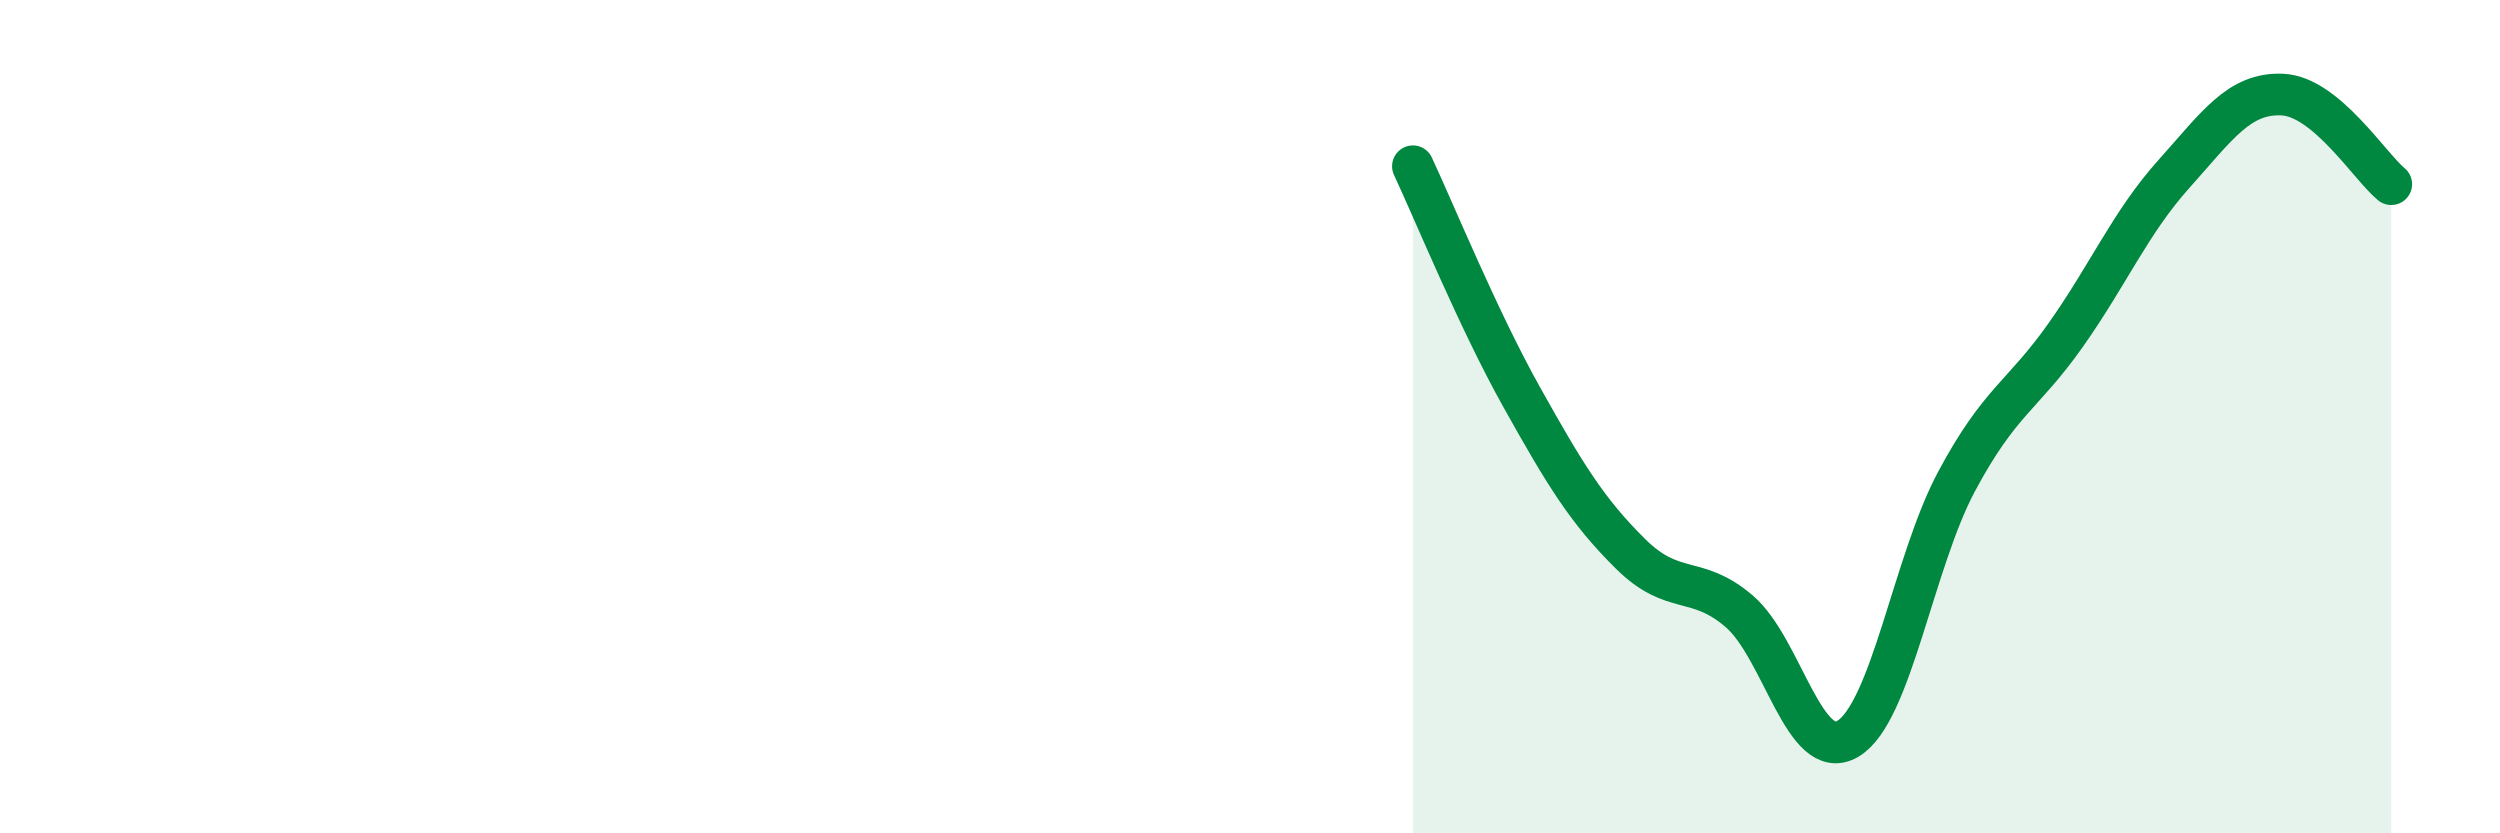
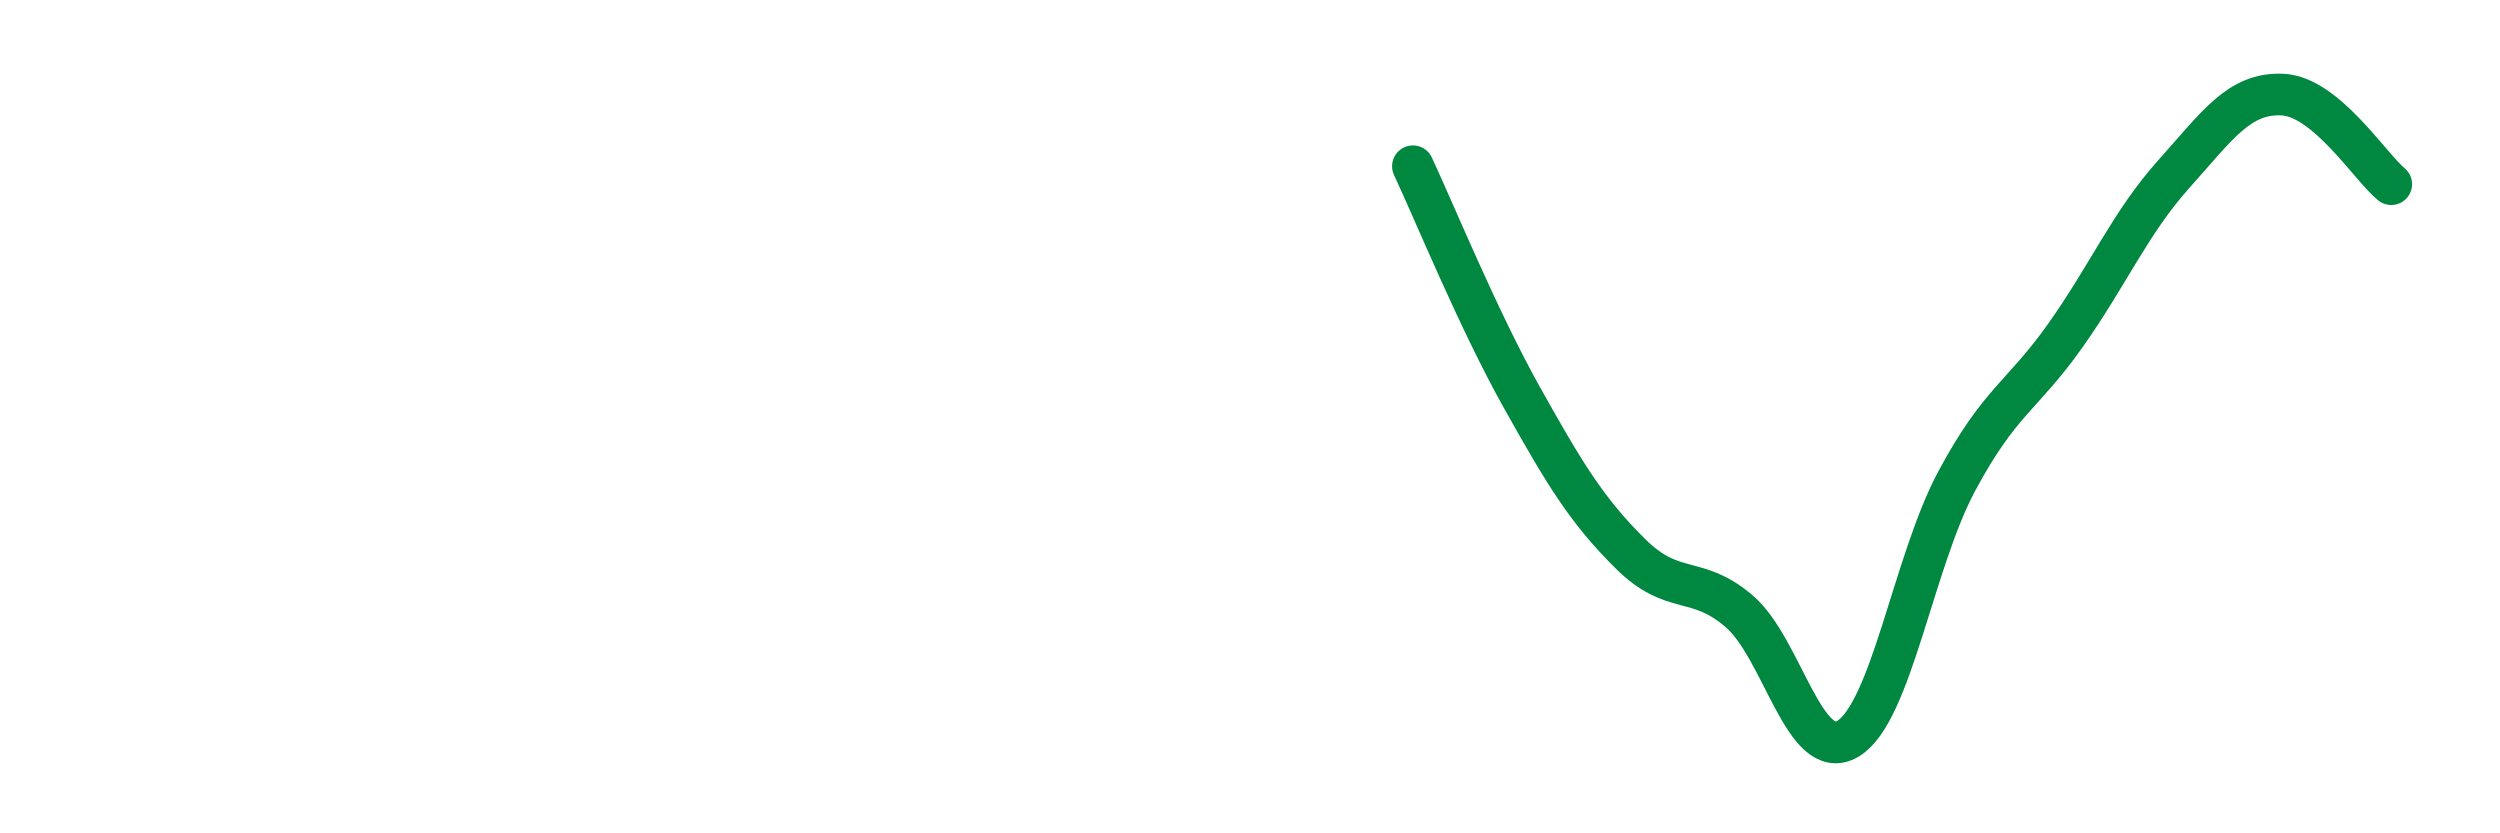
<svg xmlns="http://www.w3.org/2000/svg" width="60" height="20" viewBox="0 0 60 20">
-   <path d="M 33.91,3.99 C 34.43,5.1 35.48,7.67 36.52,9.53 C 37.56,11.39 38.09,12.26 39.13,13.29 C 40.17,14.32 40.7,13.78 41.74,14.67 C 42.78,15.56 43.31,18.35 44.35,17.73 C 45.39,17.11 45.92,13.49 46.96,11.55 C 48,9.61 48.53,9.52 49.57,8.05 C 50.61,6.58 51.13,5.34 52.17,4.18 C 53.21,3.02 53.74,2.22 54.78,2.27 C 55.82,2.32 56.87,3.99 57.39,4.42L57.39 20L33.91 20Z" fill="#008740" opacity="0.1" stroke-linecap="round" stroke-linejoin="round" />
  <path d="M 33.91,3.99 C 34.43,5.1 35.48,7.67 36.52,9.53 C 37.56,11.39 38.09,12.26 39.13,13.29 C 40.17,14.32 40.7,13.78 41.74,14.67 C 42.78,15.56 43.31,18.35 44.35,17.73 C 45.39,17.11 45.92,13.49 46.96,11.55 C 48,9.61 48.53,9.52 49.57,8.05 C 50.61,6.58 51.13,5.34 52.17,4.18 C 53.21,3.02 53.74,2.22 54.78,2.27 C 55.82,2.32 56.87,3.99 57.39,4.42" stroke="#008740" stroke-width="1" fill="none" stroke-linecap="round" stroke-linejoin="round" />
</svg>